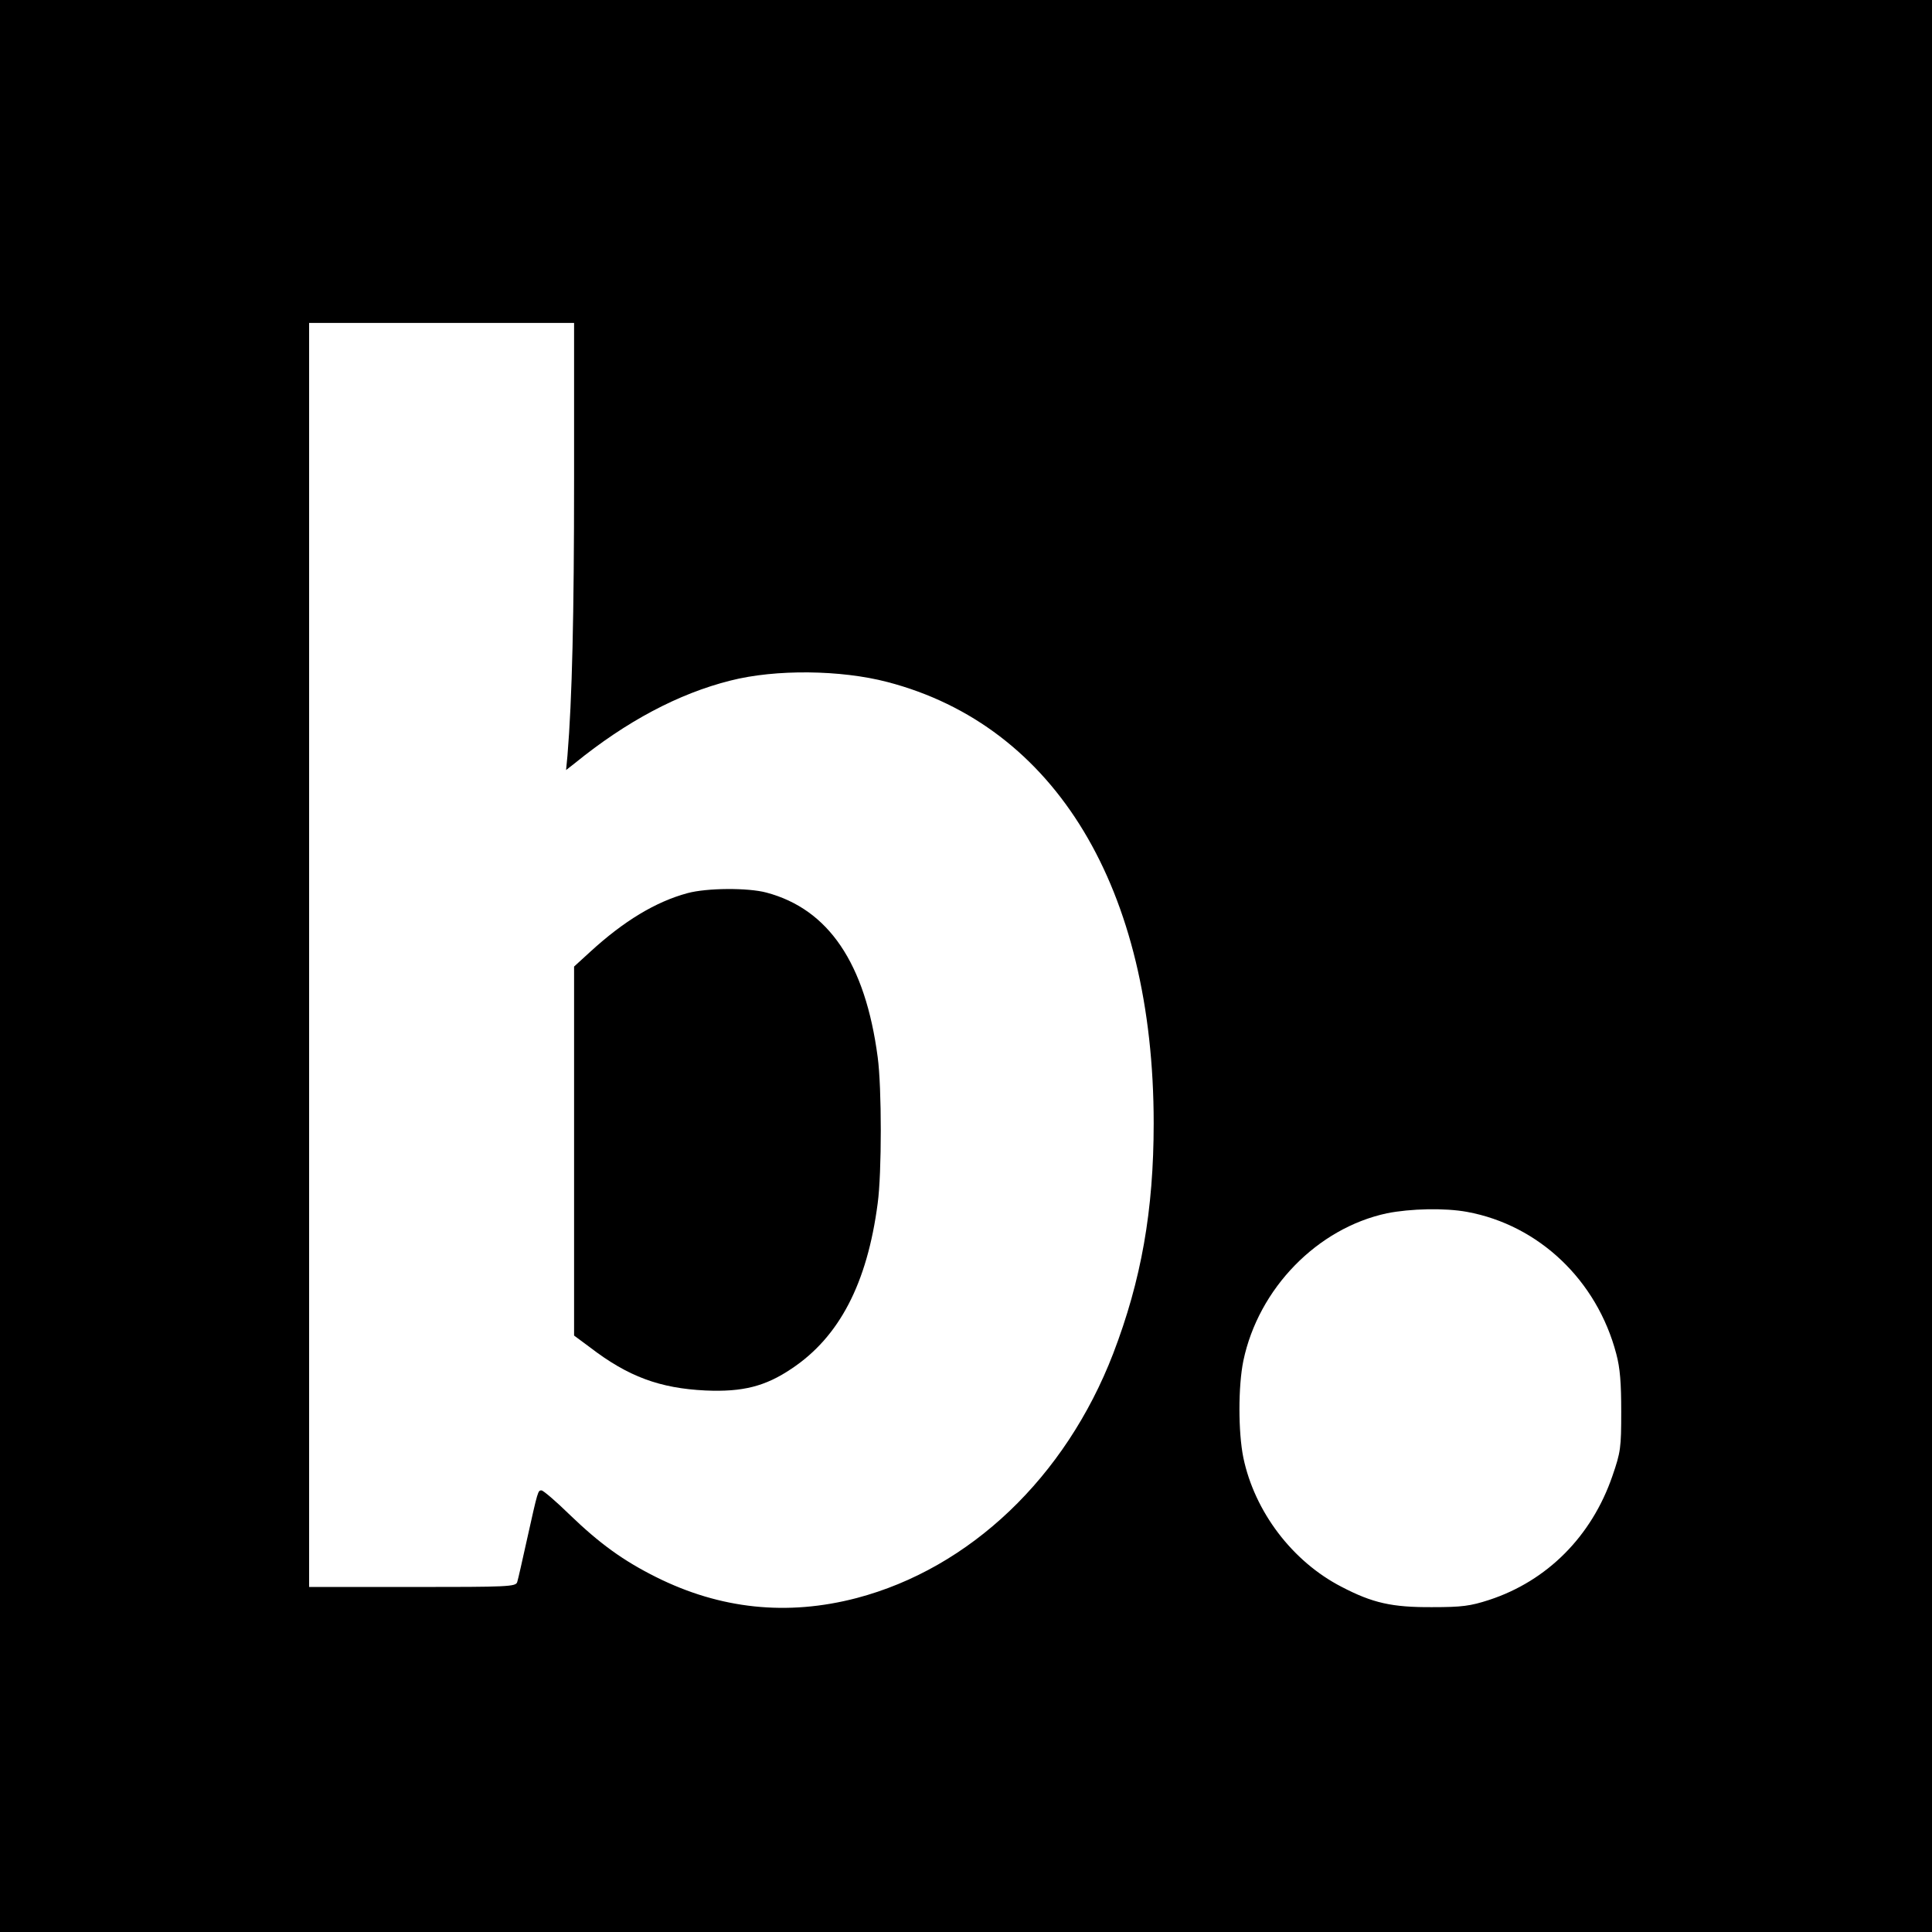
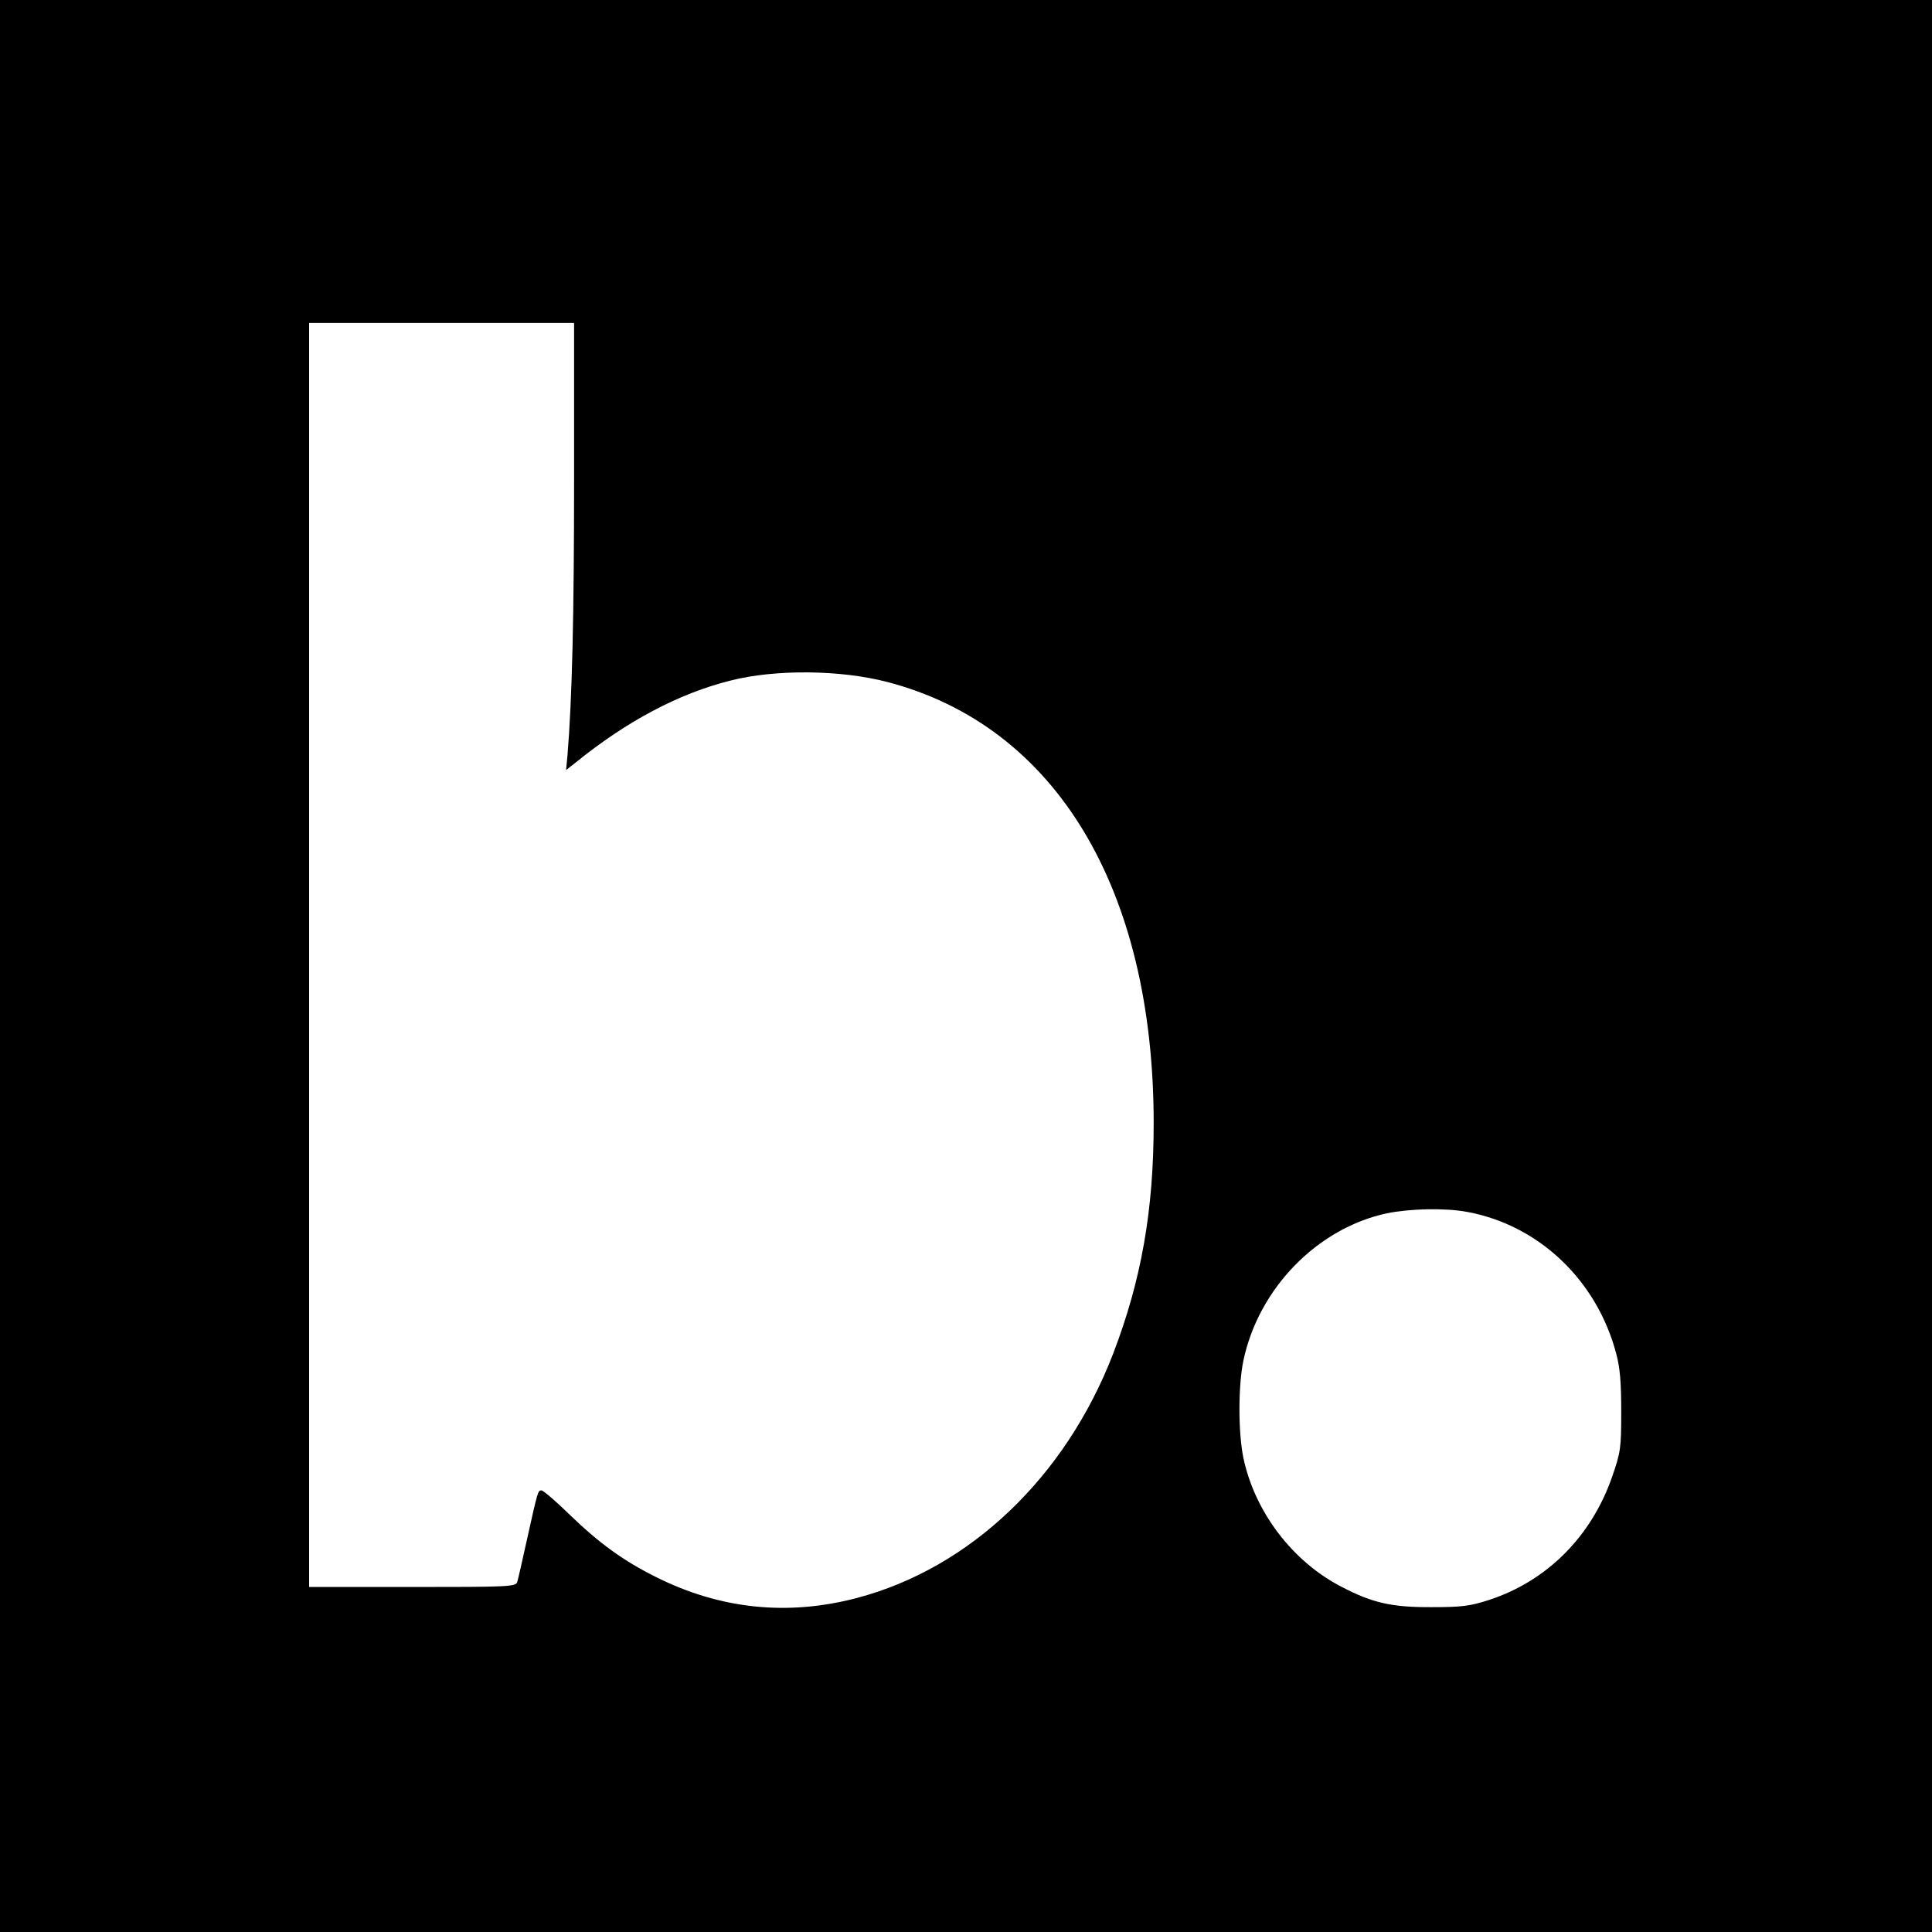
<svg xmlns="http://www.w3.org/2000/svg" version="1.0" width="700pt" height="700pt" viewBox="0 0 700 700" preserveAspectRatio="xMidYMid meet">
  <g transform="translate(0,700) scale(0.1,-0.1)" fill="#000000" stroke="none">
    <path d="M0 3500 l0 -3500 3500 0 3500 0 0 3500 0 3500 -3500 0 -3500 0 0 -3500z m2080 1763 c0 -491 -7 -796 -24 -1001 l-5 -52 32 25 c187 152 376 252 563 299 164 42 401 39 569 -5 610 -159 965 -749 965 -1599 0 -316 -45 -569 -147 -835 -173 -448 -519 -777 -929 -885 -252 -66 -495 -40 -727 76 -118 59 -203 120 -313 226 -50 49 -96 88 -102 88 -13 0 -13 0 -52 -175 -17 -77 -33 -148 -36 -157 -5 -17 -32 -18 -380 -18 l-374 0 0 2290 0 2290 480 0 480 0 0 -567z m3236 -2654 c260 -48 470 -248 540 -514 14 -52 18 -106 18 -210 0 -131 -2 -146 -32 -233 -75 -218 -236 -380 -447 -449 -68 -22 -98 -26 -205 -26 -147 -1 -217 15 -330 74 -178 92 -314 272 -355 467 -19 93 -19 260 0 352 55 262 268 480 520 534 85 17 210 20 291 5z" />
-     <path d="M2491 3764 c-115 -31 -231 -101 -353 -213 l-58 -53 0 -668 0 -669 58 -43 c138 -106 253 -148 418 -156 135 -6 217 15 312 79 173 115 274 309 312 599 15 109 15 420 0 530 -45 340 -178 536 -403 596 -67 18 -216 17 -286 -2z" />
  </g>
</svg>